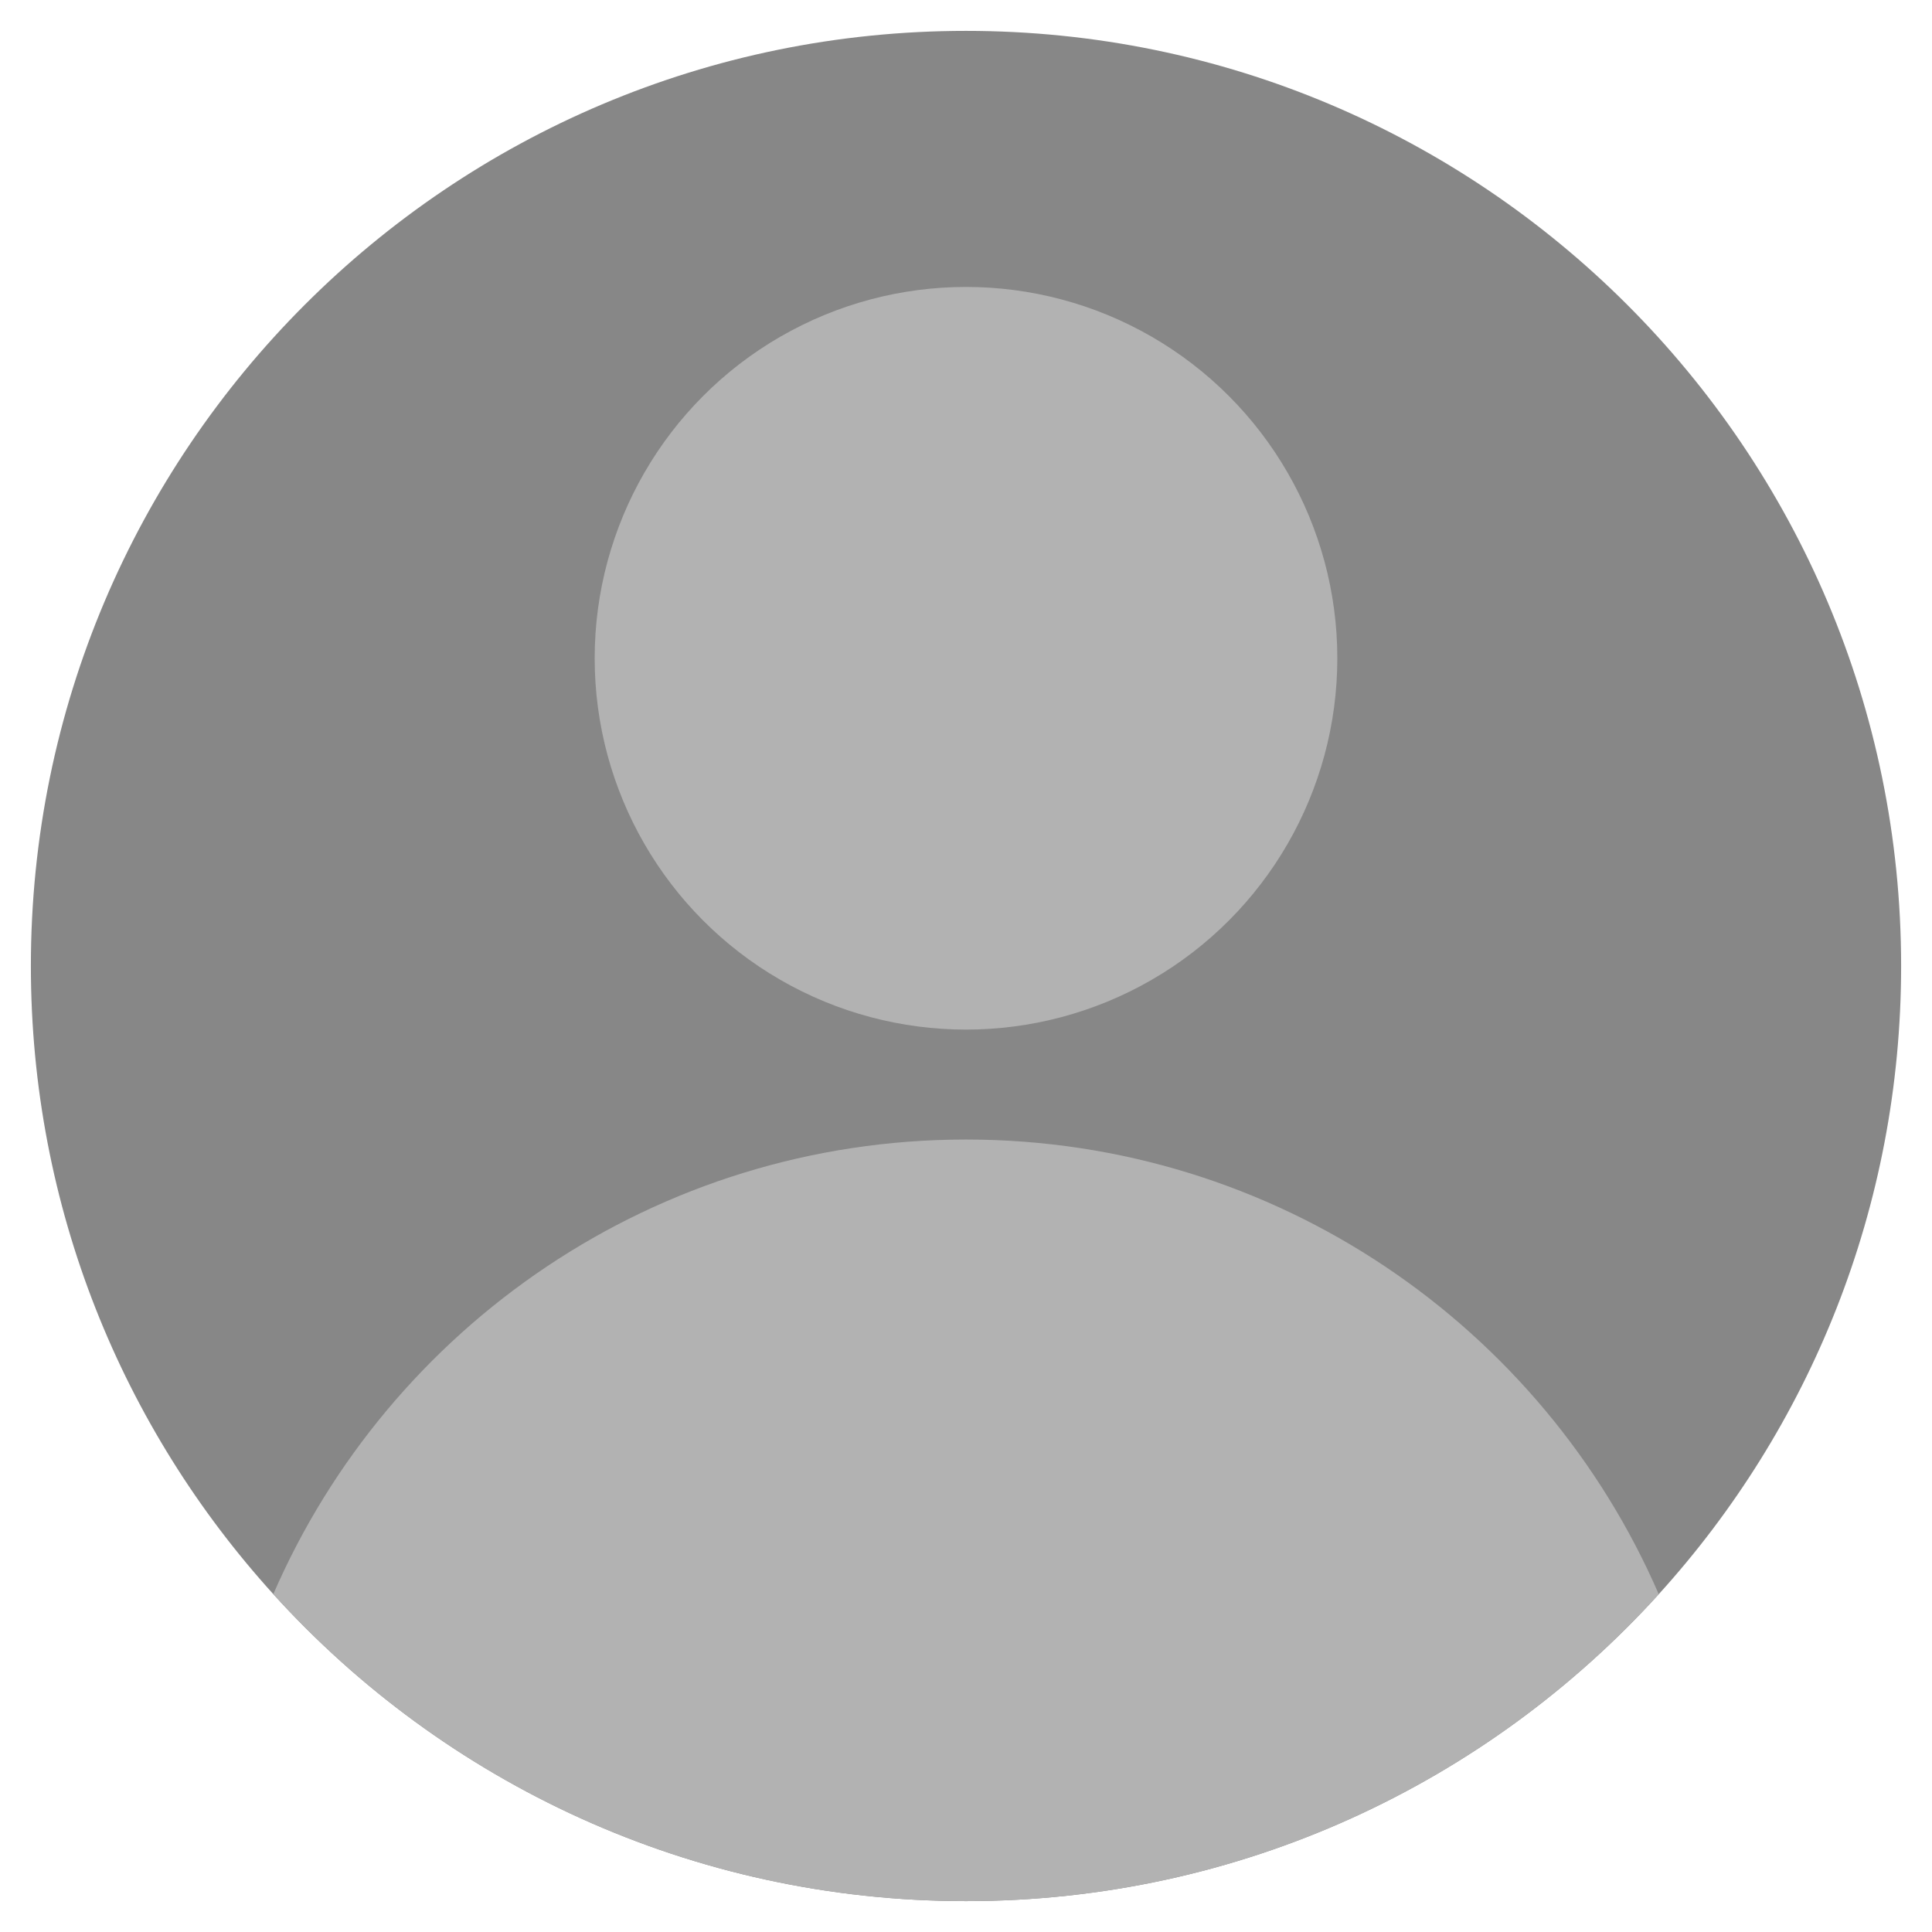
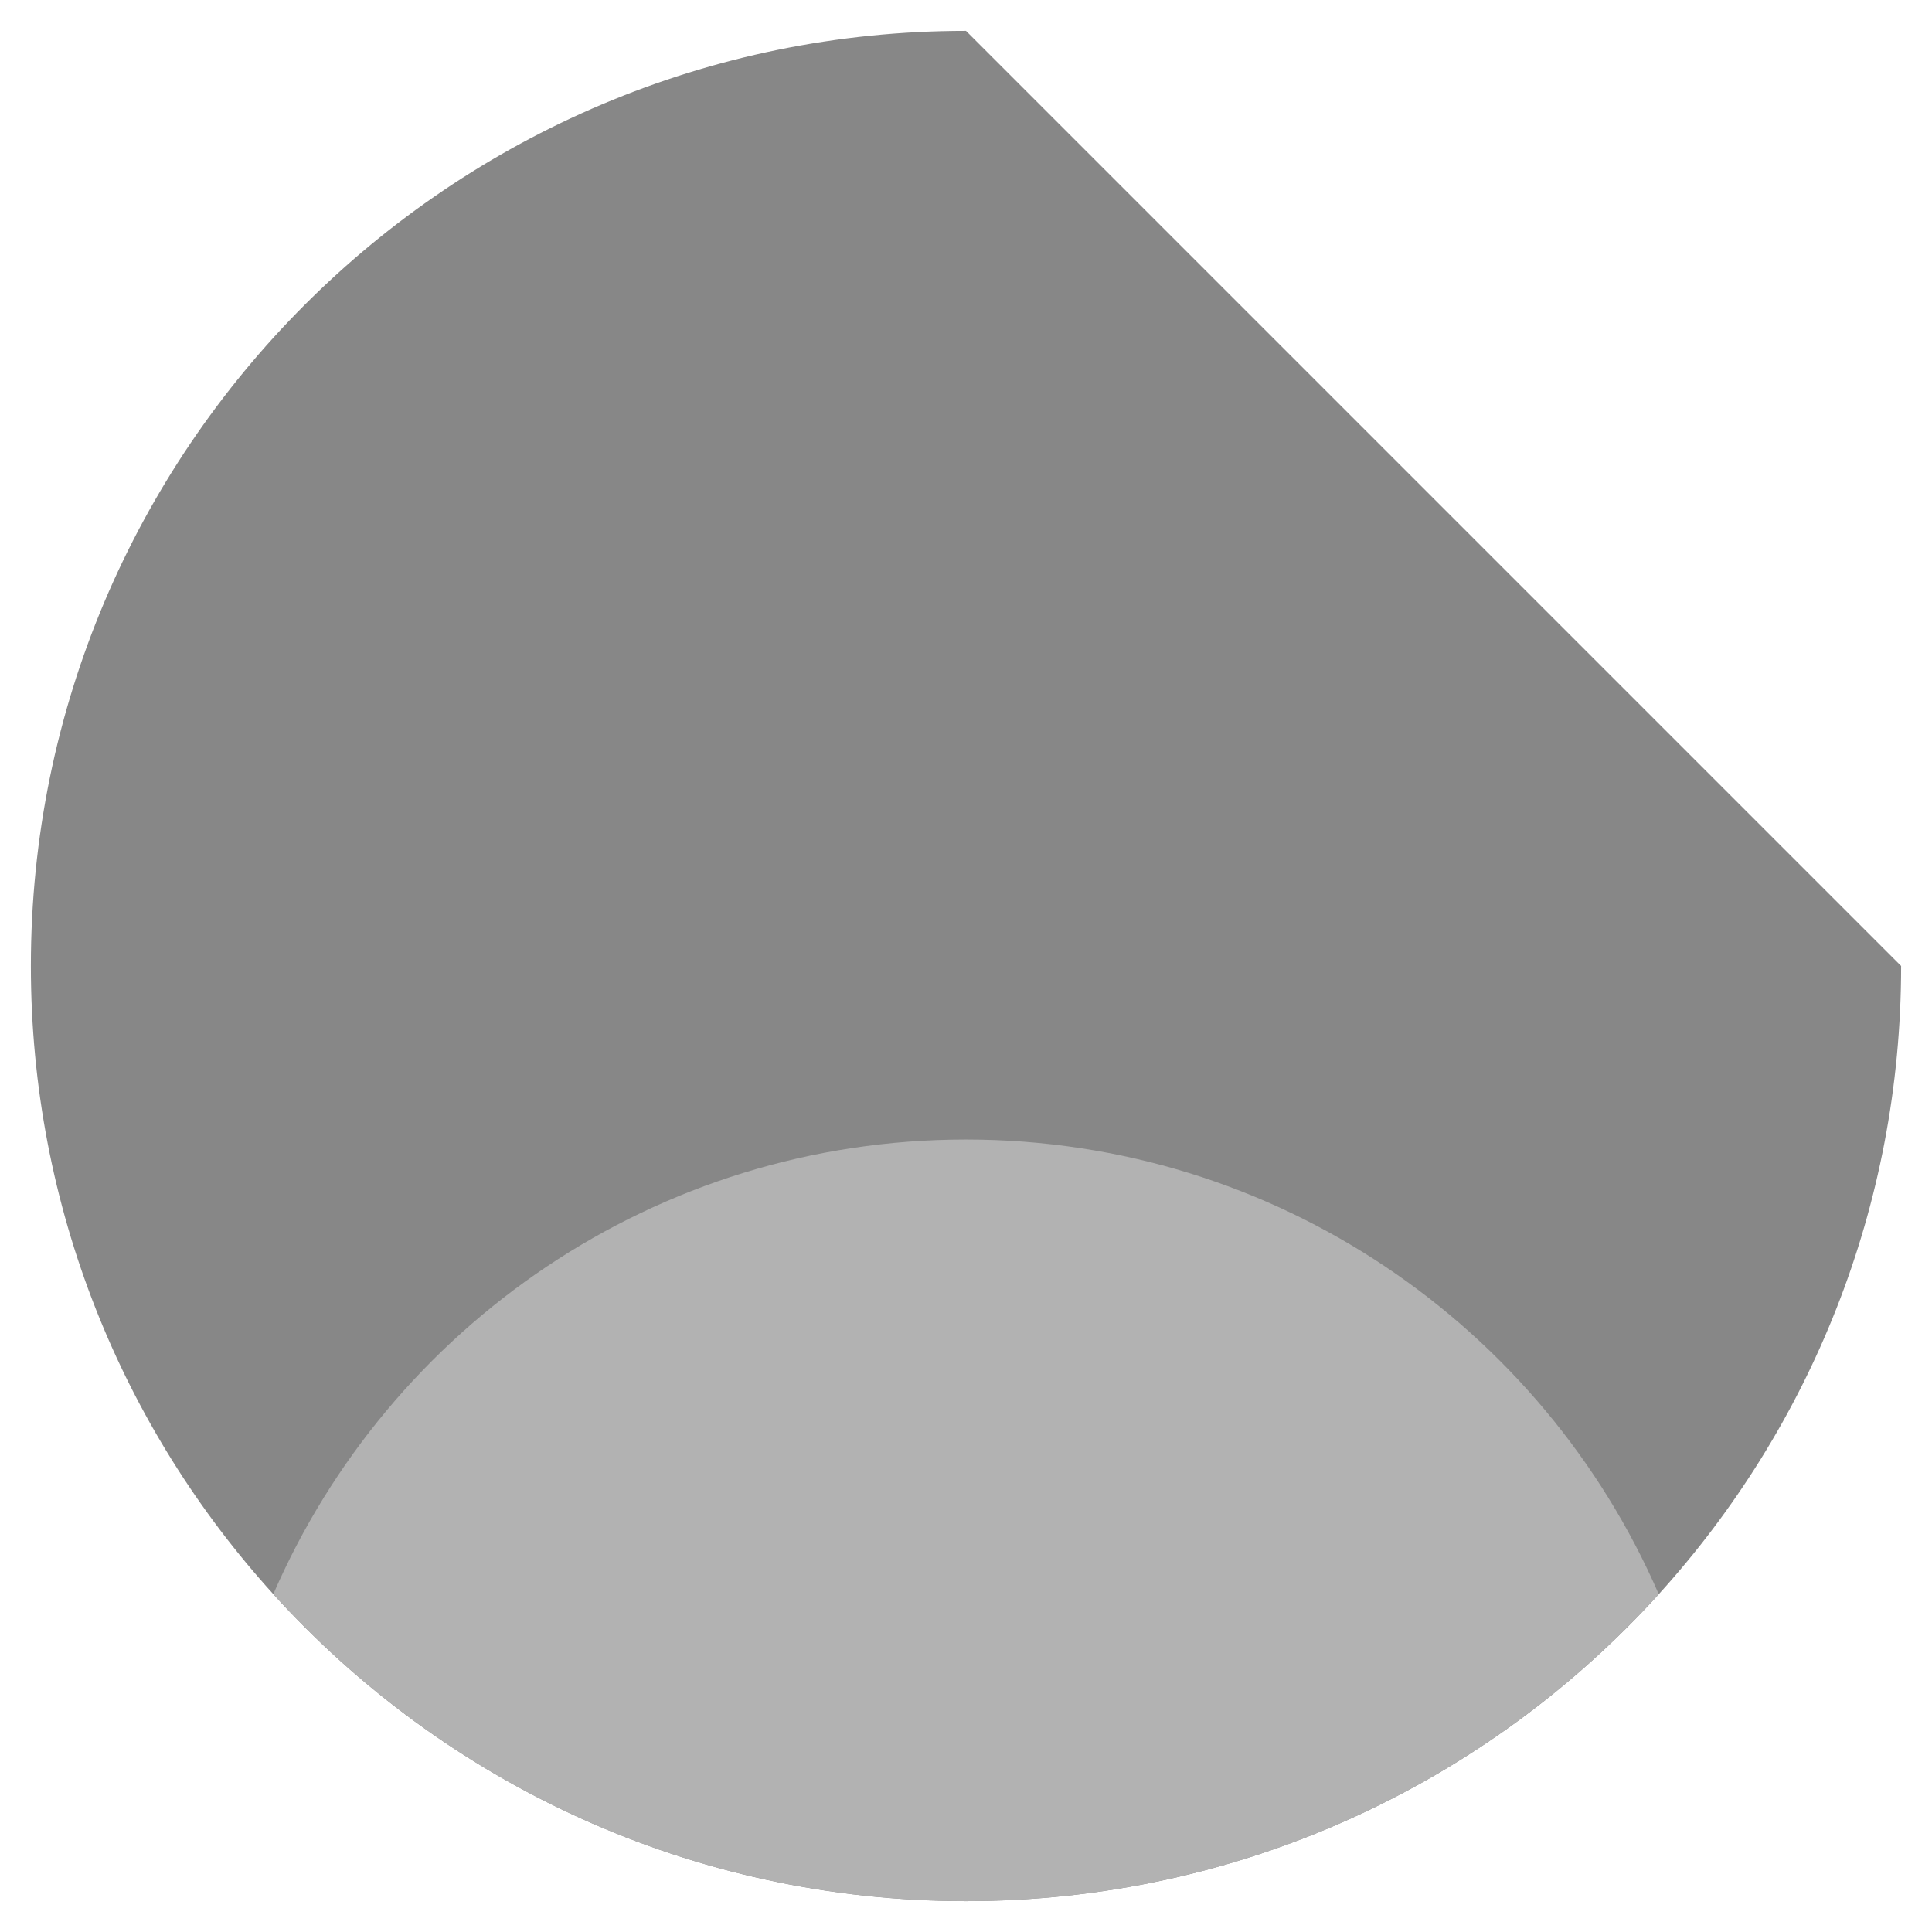
<svg xmlns="http://www.w3.org/2000/svg" version="1.1" id="Vrstva_1" x="0px" y="0px" viewBox="0 0 283.46 283.46" style="enable-background:new 0 0 283.46 283.46;" xml:space="preserve">
  <style type="text/css">
	.st0{fill:#878787;}
	.st1{fill:#B2B2B2;}
</style>
-   <path class="st0" d="M278.93,141.73c0,35.48-13.46,67.82-35.56,92.17c-25.11,27.66-61.34,45.03-101.64,45.03  c-40.3,0-76.54-17.37-101.63-45.04C18,209.54,4.53,177.21,4.53,141.73c0-75.77,61.43-137.2,137.2-137.2  C217.51,4.53,278.93,65.96,278.93,141.73z" />
+   <path class="st0" d="M278.93,141.73c0,35.48-13.46,67.82-35.56,92.17c-25.11,27.66-61.34,45.03-101.64,45.03  c-40.3,0-76.54-17.37-101.63-45.04C18,209.54,4.53,177.21,4.53,141.73c0-75.77,61.43-137.2,137.2-137.2  z" />
  <path class="st1" d="M243.37,233.9c-25.11,27.66-61.34,45.03-101.64,45.03c-40.3,0-76.54-17.37-101.63-45.04  c17.02-39.25,56.12-66.7,101.63-66.7S226.35,194.65,243.37,233.9z" />
-   <circle class="st1" cx="141.73" cy="96.58" r="54.48" />
</svg>